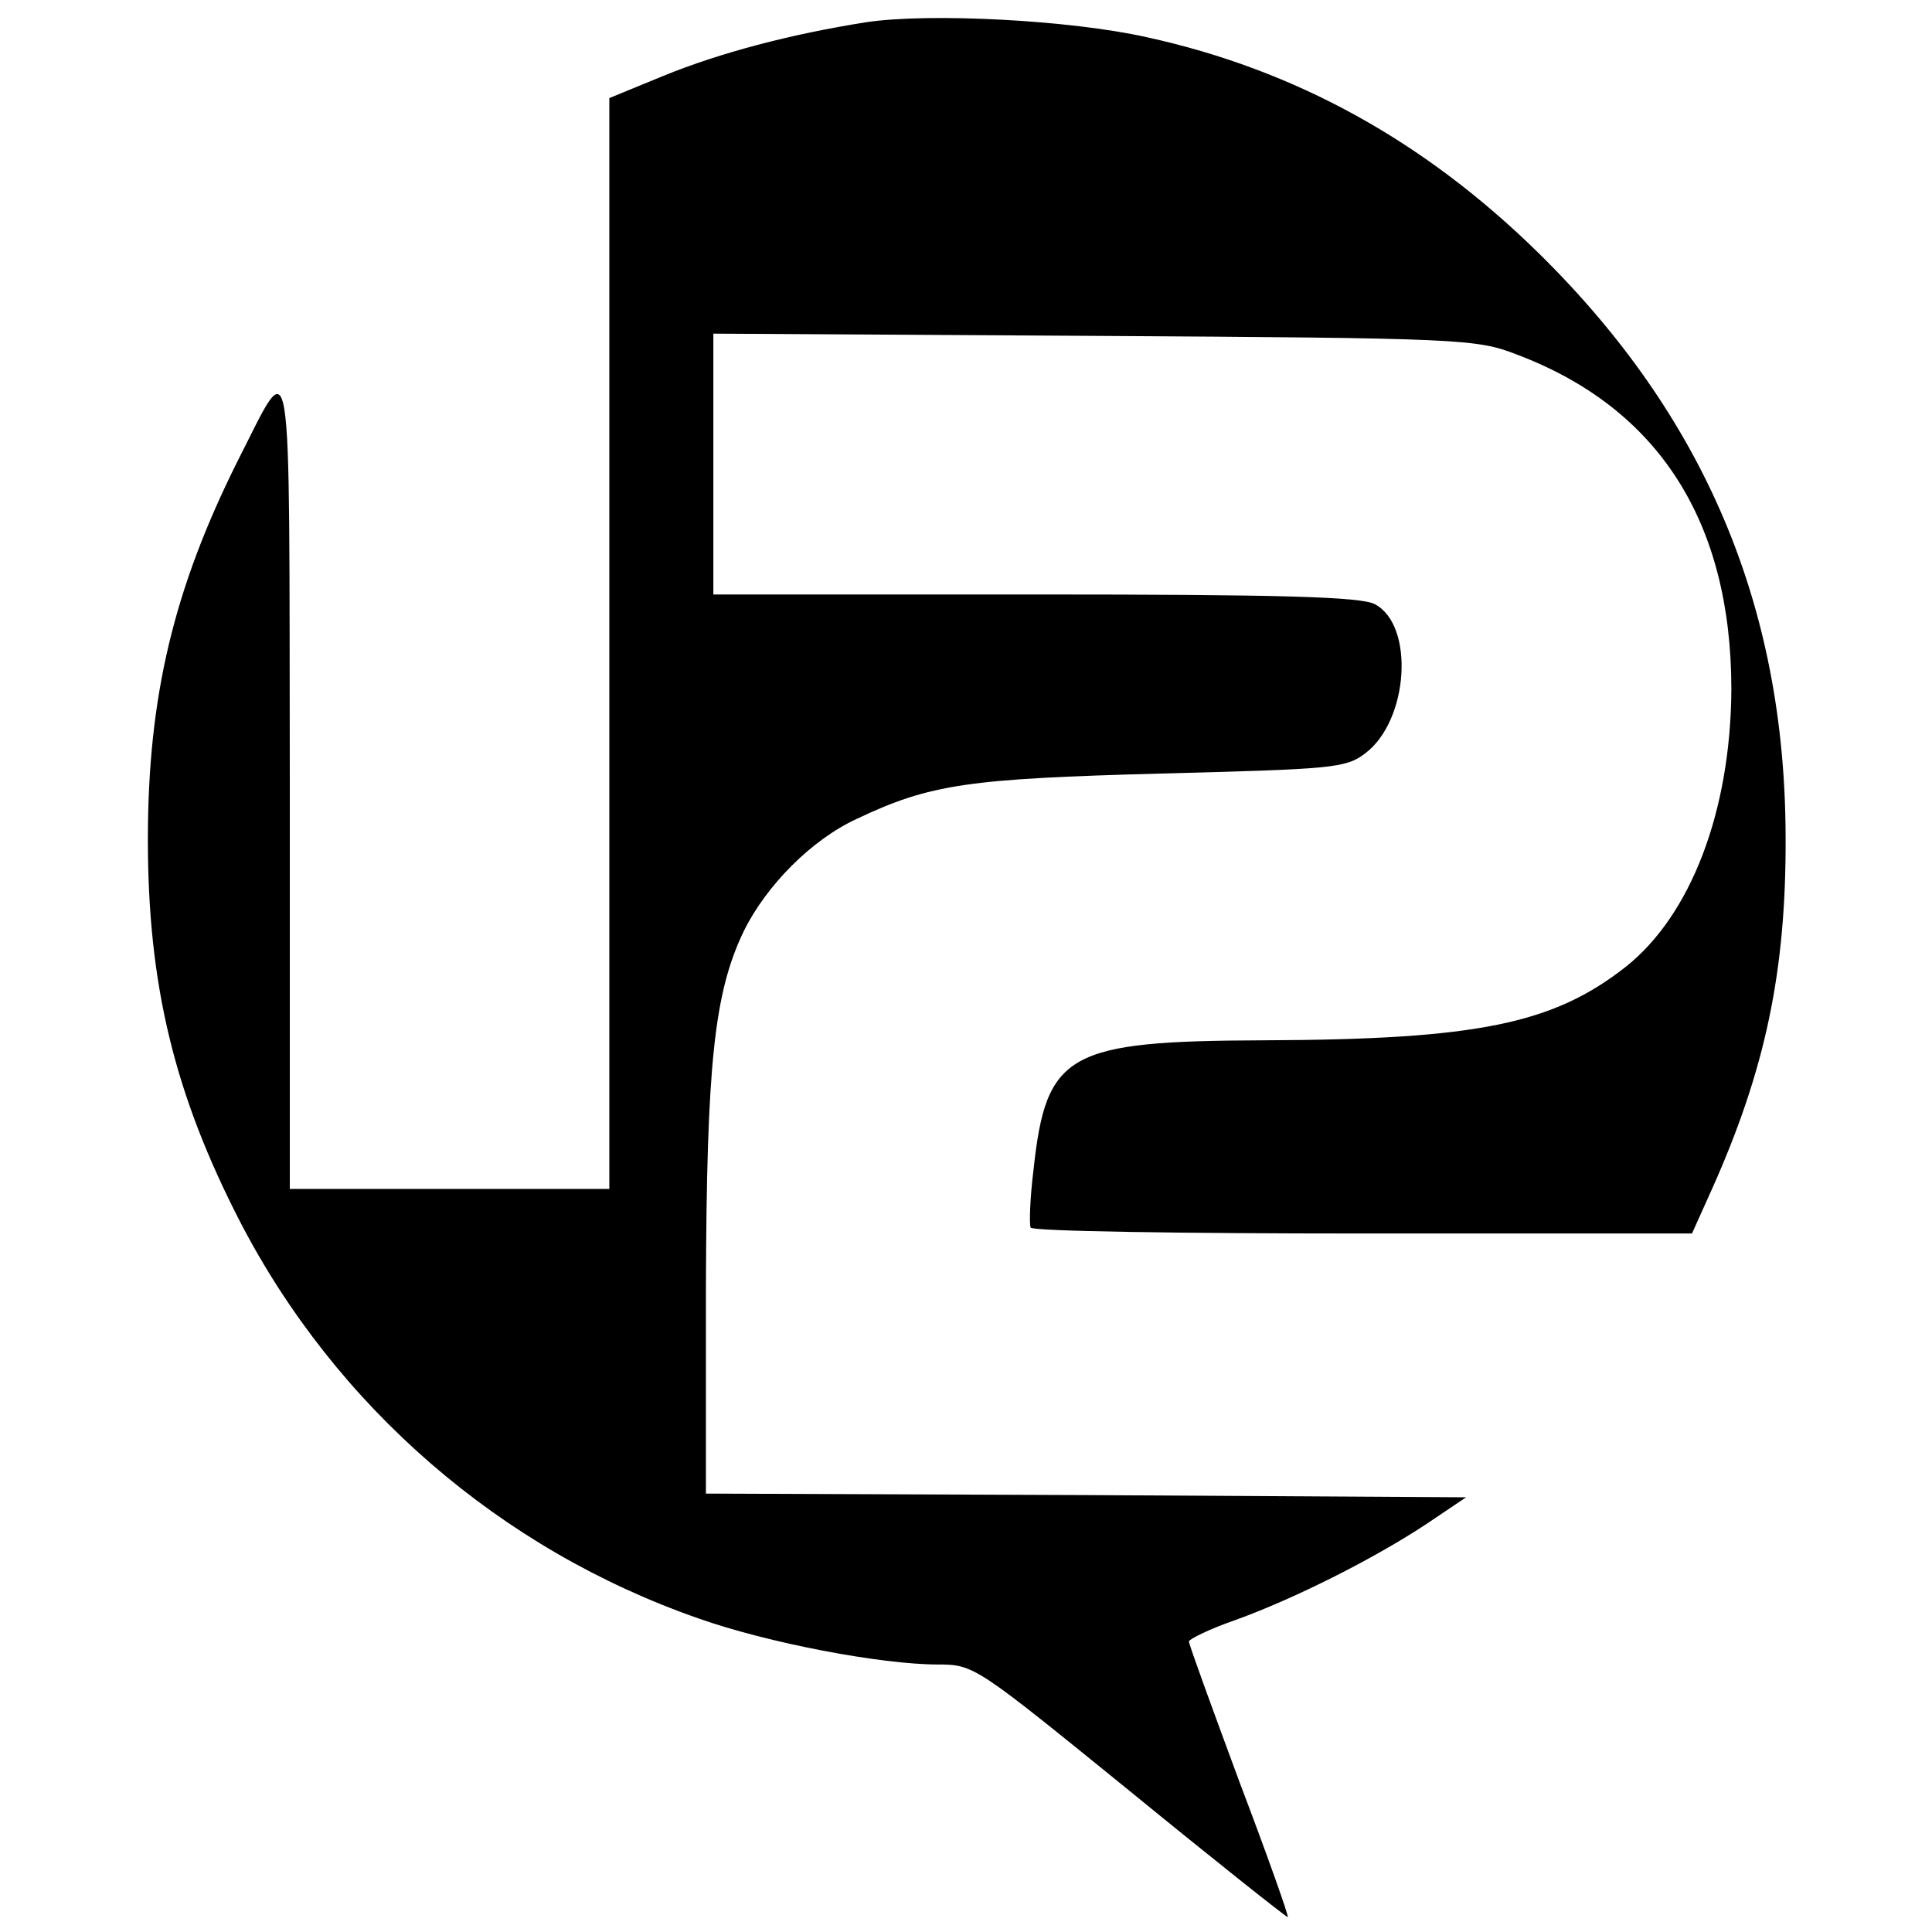
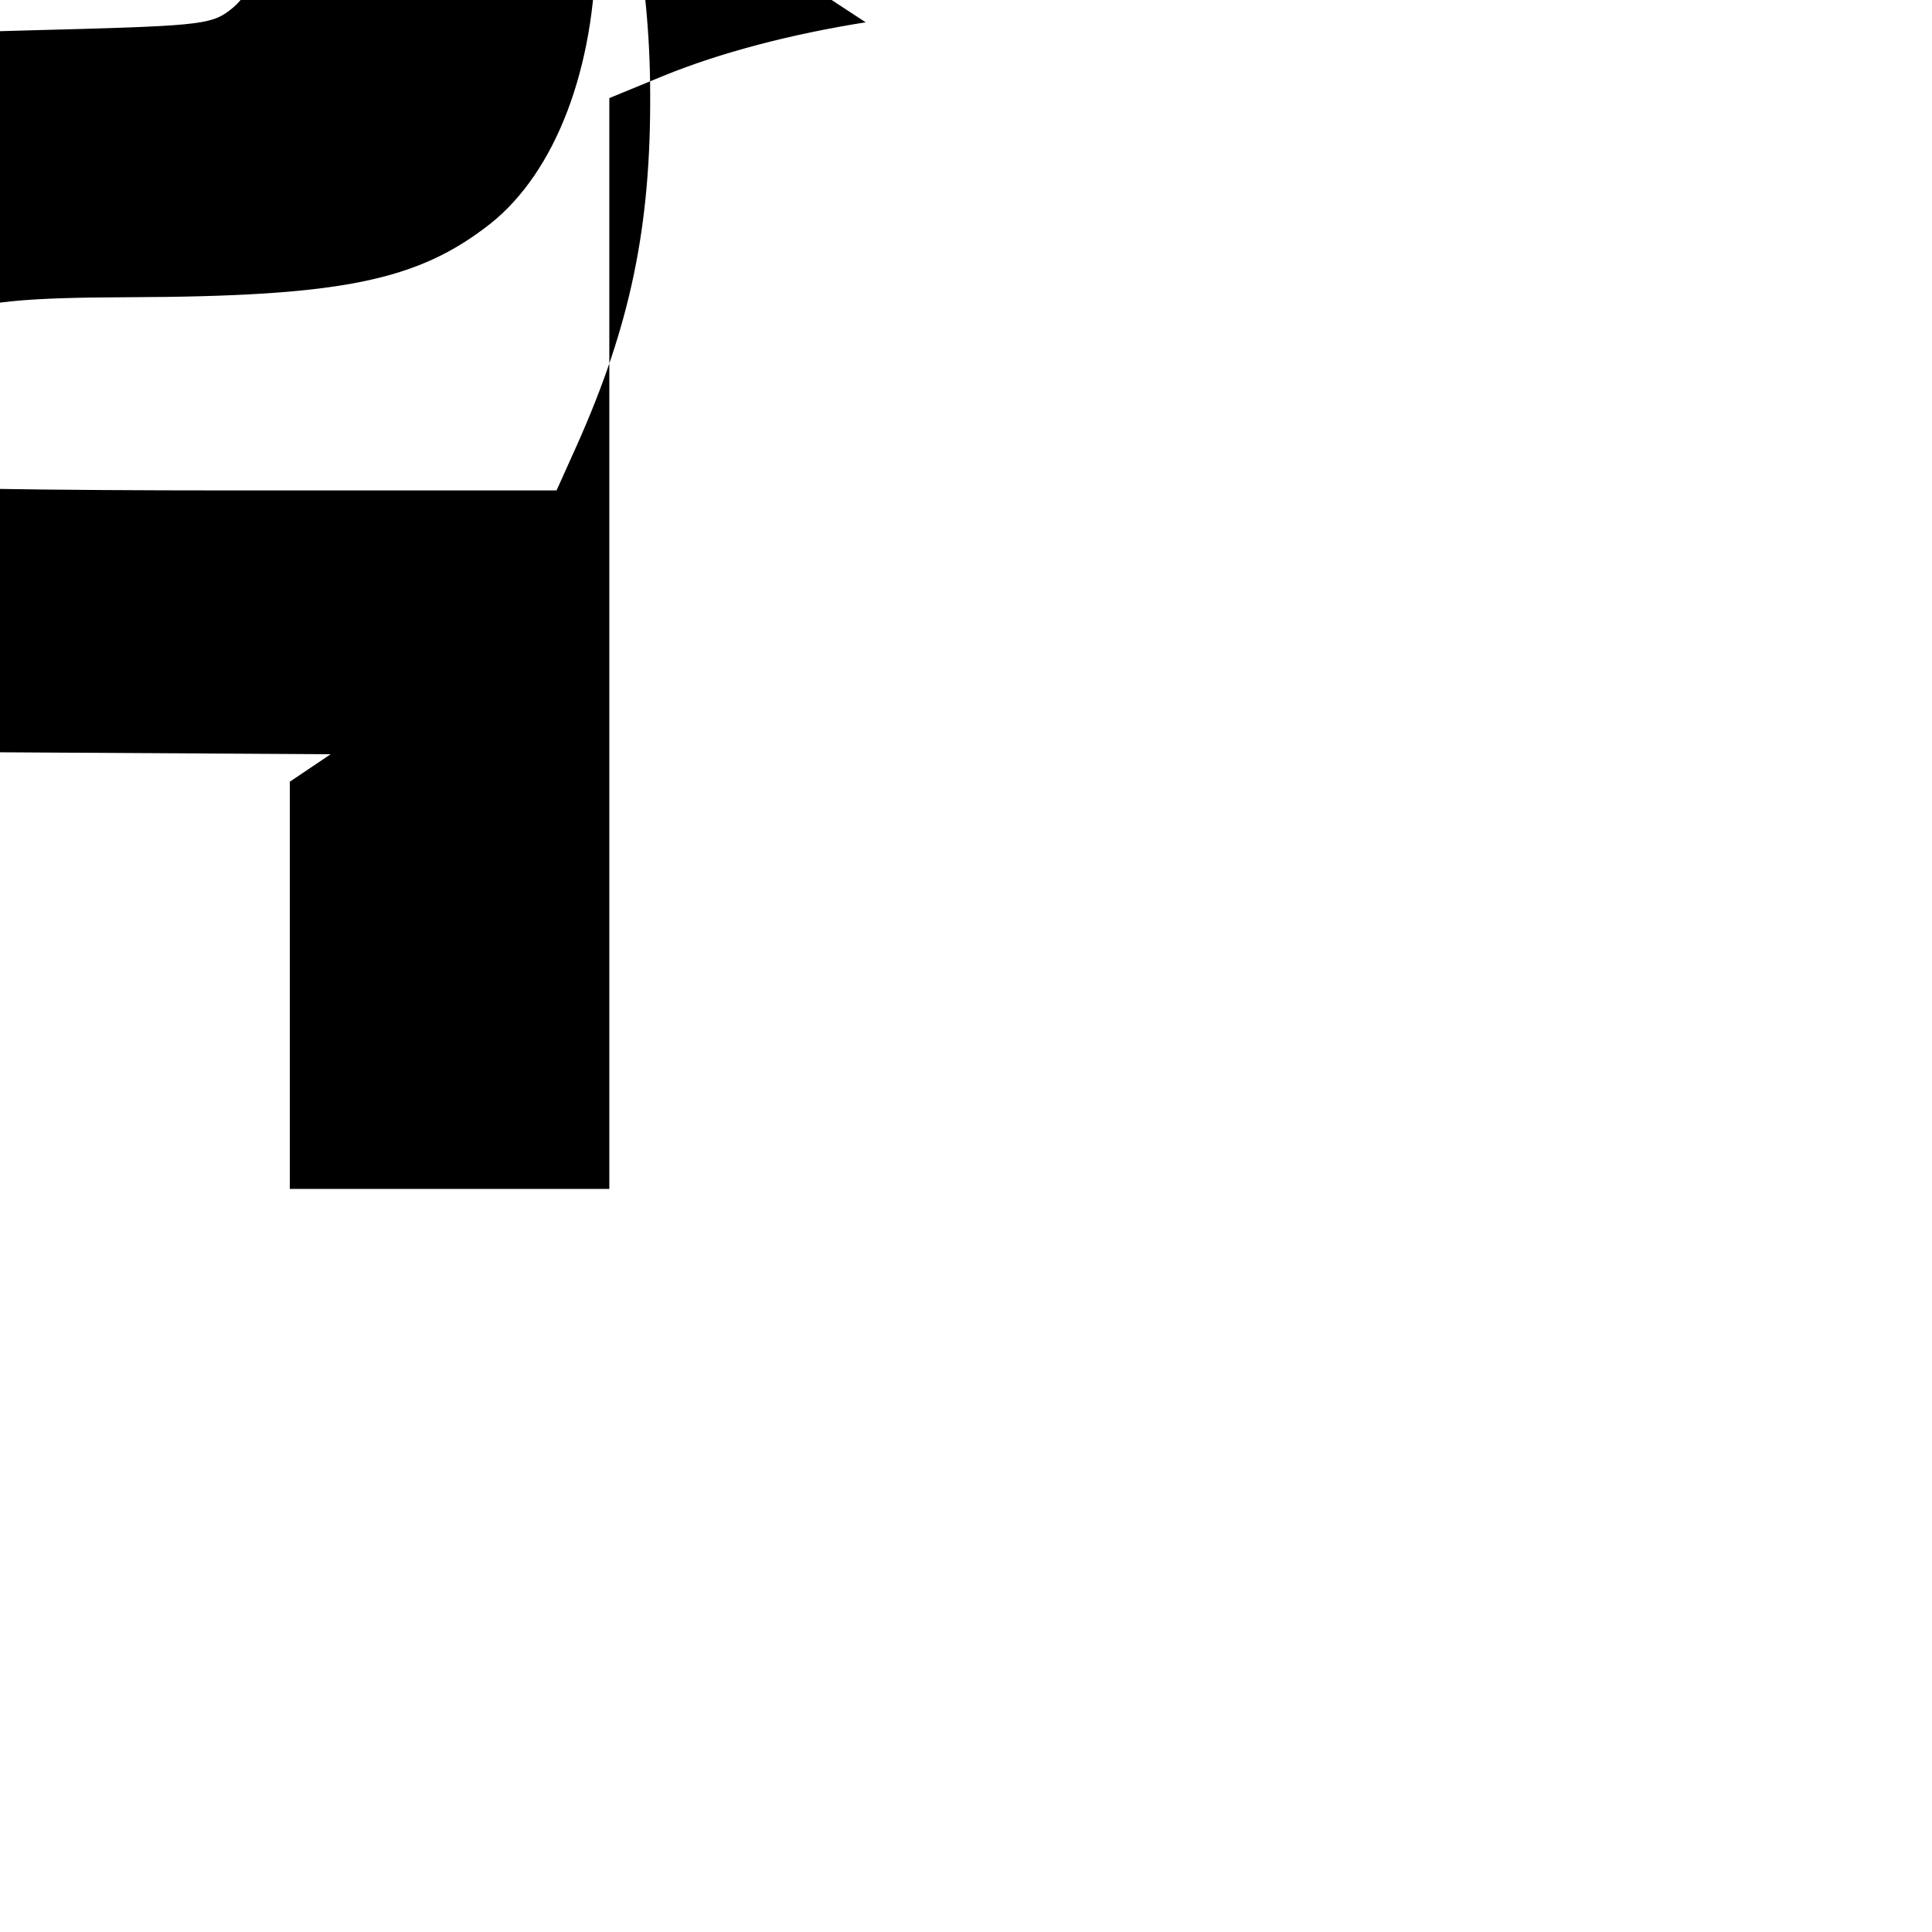
<svg xmlns="http://www.w3.org/2000/svg" version="1.0" width="260pt" height="260pt" viewBox="0 0 260 260" preserveAspectRatio="xMidYMid meet">
  <g transform="translate(0,260) scale(0.1,-0.1)" fill="#000000" stroke="none">
-     <path d="M1165 2570 c-101 -16 -196 -41 -272 -72 l-73 -30 0 -734 0 -734 -215 0 -215 0 0 548 c-1 612 5 579 -70 432 -86 -172 -121 -317 -121 -510 0 -196 36 -343 124 -514 129 -249 350 -441 617 -534 93 -33 246 -62 322 -62 49 0 51 -2 258 -170 115 -94 211 -170 213 -170 2 0 -27 82 -65 182 -37 100 -68 185 -68 189 0 3 28 17 63 29 80 29 185 82 255 128 l55 37 -511 3 -512 2 0 278 c1 300 11 396 51 479 30 61 91 123 152 151 99 47 150 54 409 61 229 6 249 7 275 27 59 44 67 173 13 201 -19 10 -129 13 -457 13 l-433 0 0 176 0 175 513 -3 c493 -3 514 -4 568 -25 191 -72 289 -225 289 -451 -1 -163 -54 -303 -142 -373 -98 -77 -200 -98 -488 -99 -263 -1 -292 -17 -309 -173 -5 -40 -6 -75 -4 -79 2 -5 204 -8 447 -8 l443 0 27 60 c72 161 100 294 99 475 -1 311 -110 566 -333 785 -153 150 -326 246 -527 290 -103 23 -292 33 -378 20z" />
+     <path d="M1165 2570 c-101 -16 -196 -41 -272 -72 l-73 -30 0 -734 0 -734 -215 0 -215 0 0 548 l55 37 -511 3 -512 2 0 278 c1 300 11 396 51 479 30 61 91 123 152 151 99 47 150 54 409 61 229 6 249 7 275 27 59 44 67 173 13 201 -19 10 -129 13 -457 13 l-433 0 0 176 0 175 513 -3 c493 -3 514 -4 568 -25 191 -72 289 -225 289 -451 -1 -163 -54 -303 -142 -373 -98 -77 -200 -98 -488 -99 -263 -1 -292 -17 -309 -173 -5 -40 -6 -75 -4 -79 2 -5 204 -8 447 -8 l443 0 27 60 c72 161 100 294 99 475 -1 311 -110 566 -333 785 -153 150 -326 246 -527 290 -103 23 -292 33 -378 20z" />
  </g>
</svg>